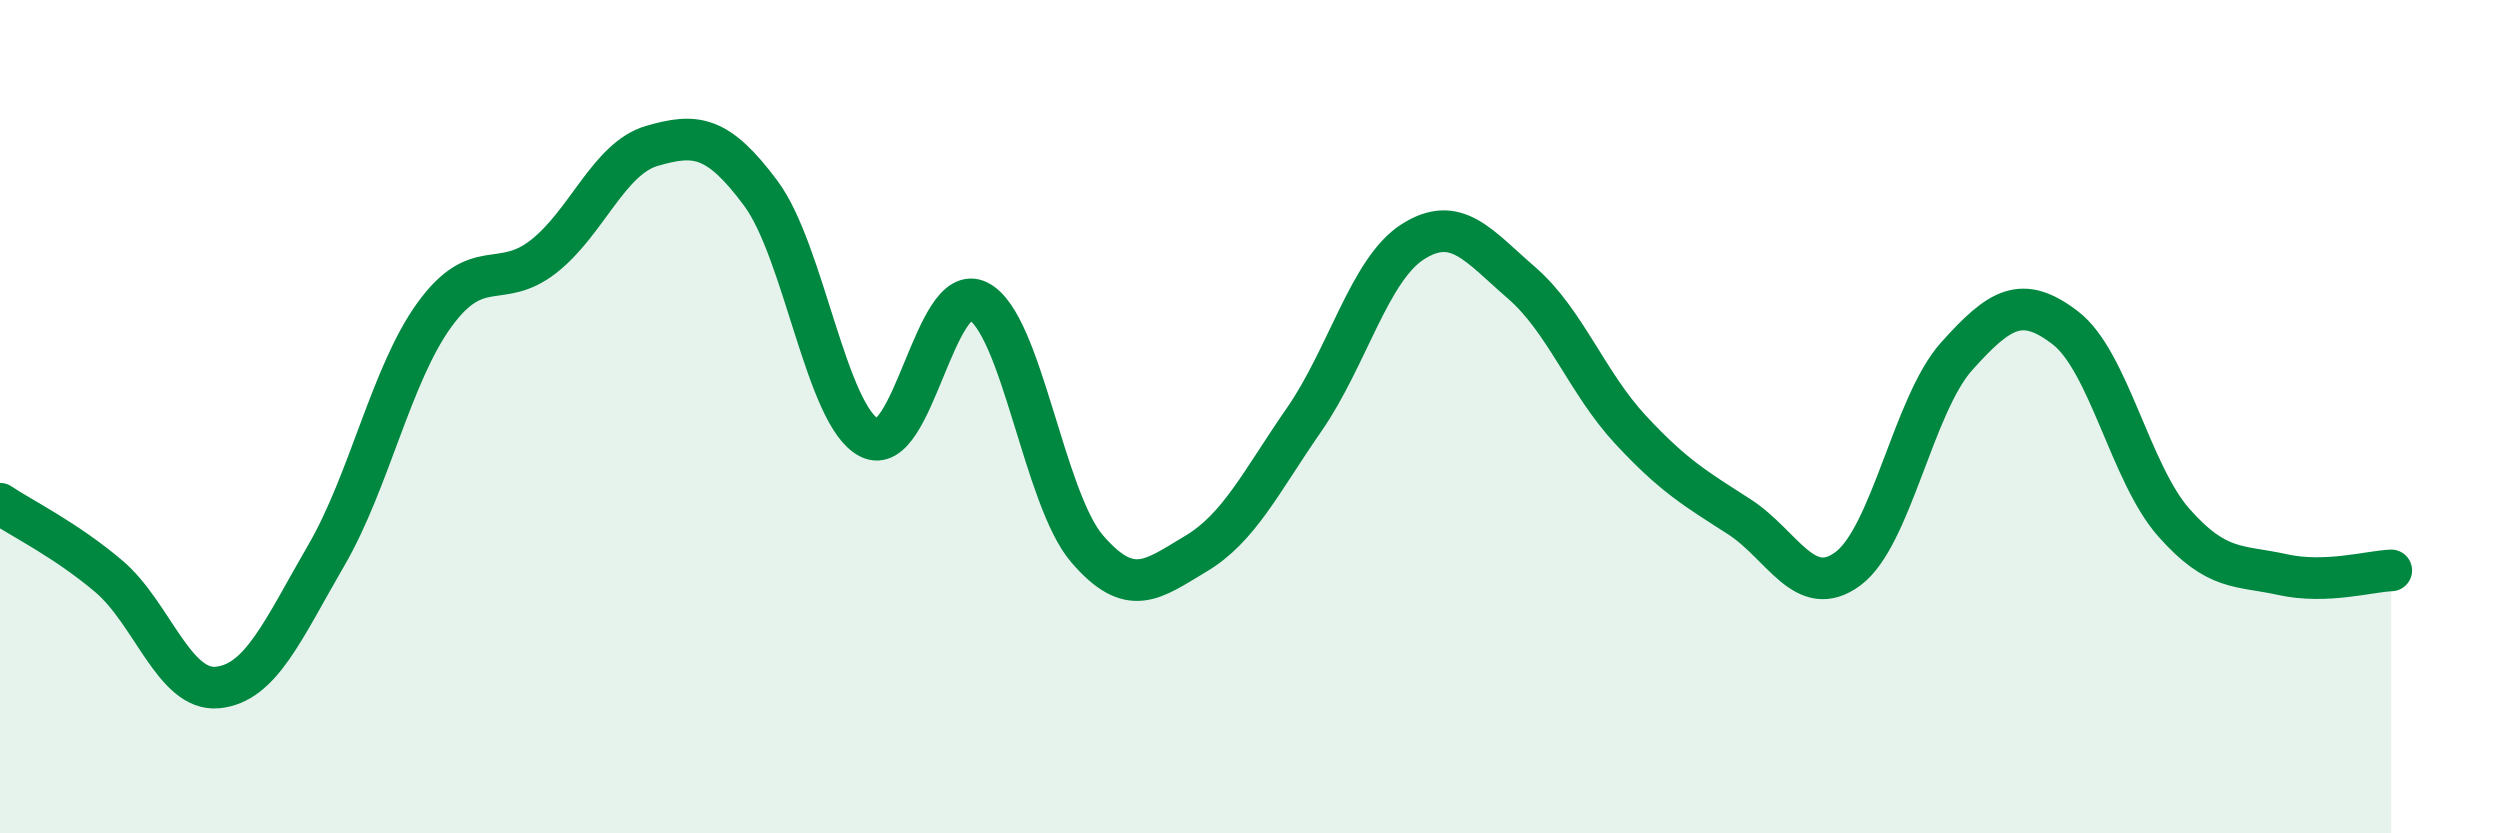
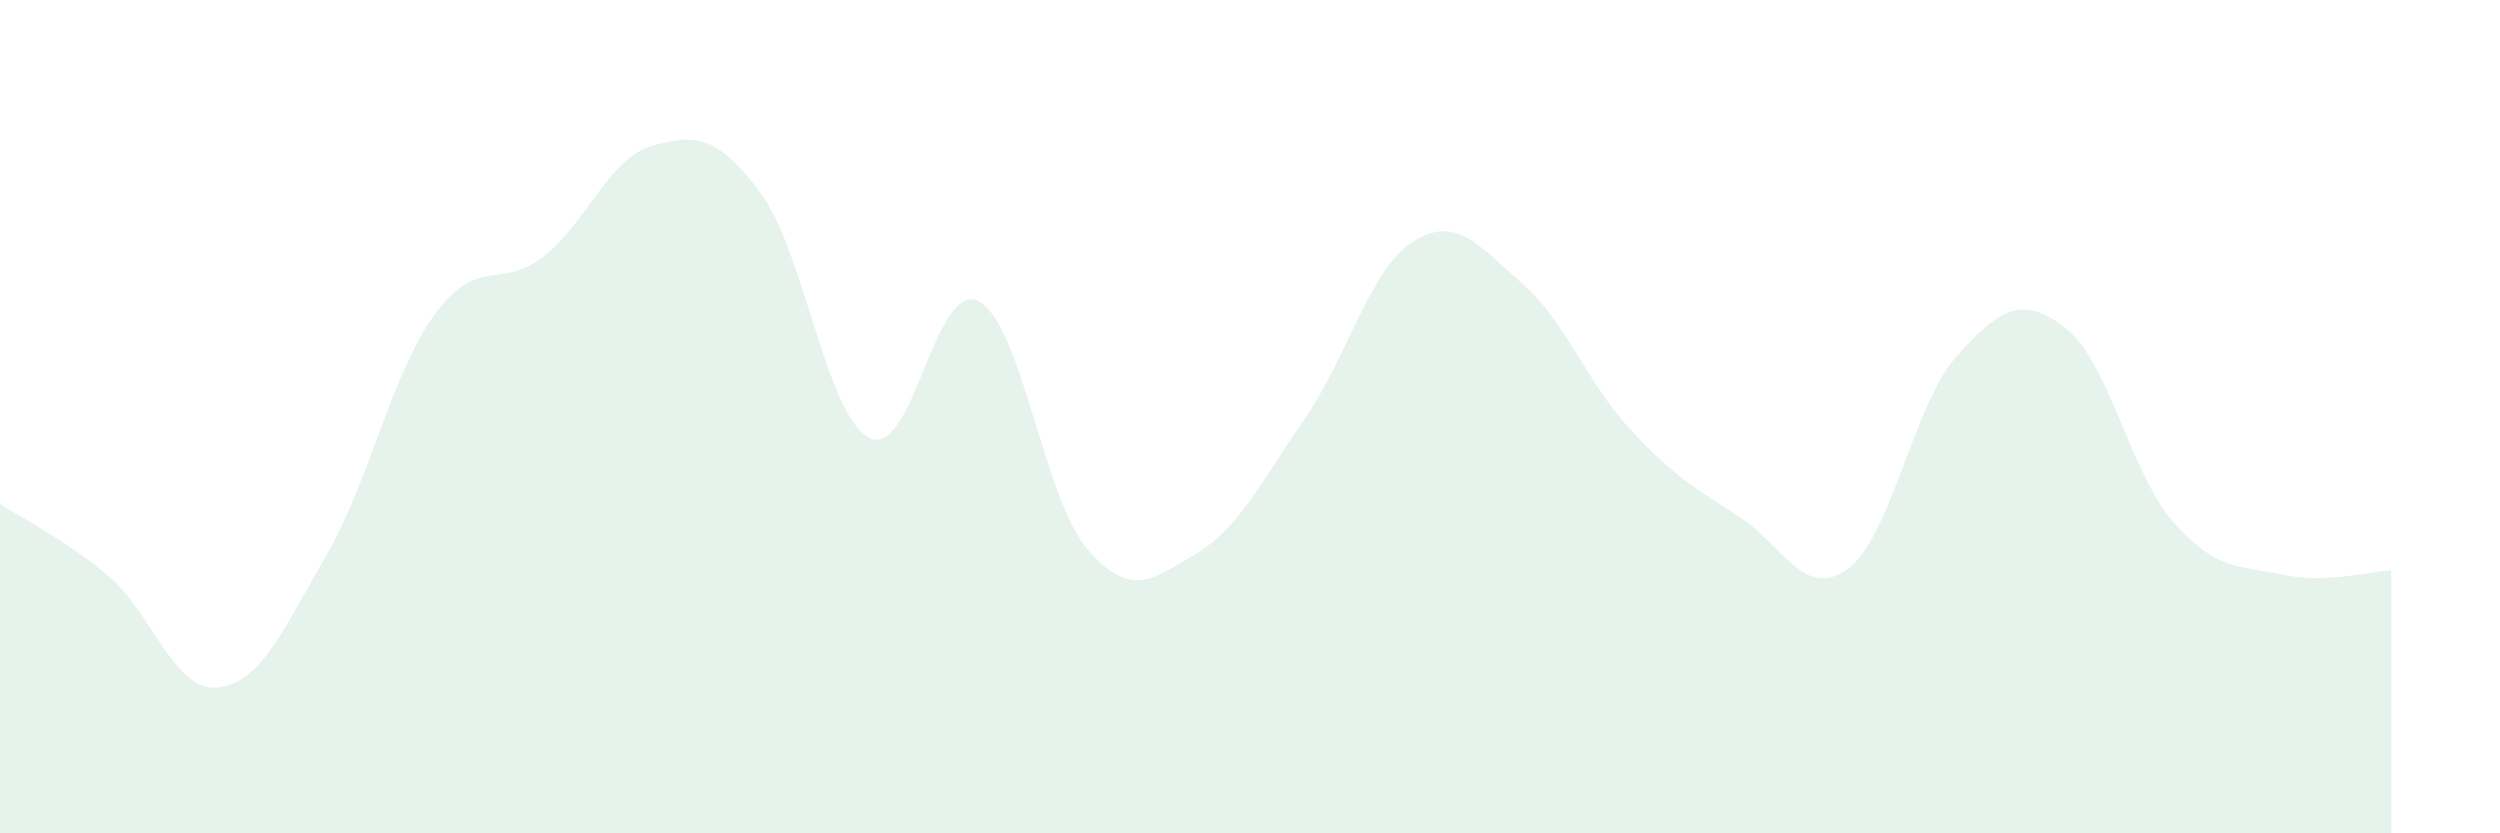
<svg xmlns="http://www.w3.org/2000/svg" width="60" height="20" viewBox="0 0 60 20">
  <path d="M 0,12.09 C 0.52,12.44 1.57,12.95 2.61,13.83 C 3.65,14.71 4.18,16.6 5.22,16.5 C 6.26,16.4 6.79,15.12 7.83,13.33 C 8.87,11.54 9.39,8.98 10.43,7.55 C 11.47,6.12 12,6.97 13.04,6.16 C 14.08,5.35 14.61,3.8 15.65,3.5 C 16.69,3.2 17.22,3.24 18.26,4.64 C 19.3,6.04 19.83,9.99 20.87,10.51 C 21.91,11.03 22.44,6.7 23.48,7.23 C 24.52,7.76 25.05,11.96 26.09,13.17 C 27.13,14.38 27.66,13.91 28.7,13.29 C 29.74,12.67 30.26,11.57 31.3,10.07 C 32.34,8.57 32.87,6.46 33.91,5.8 C 34.95,5.14 35.48,5.89 36.52,6.79 C 37.56,7.69 38.09,9.19 39.13,10.31 C 40.17,11.43 40.7,11.73 41.74,12.4 C 42.78,13.07 43.31,14.42 44.35,13.65 C 45.39,12.88 45.92,9.71 46.96,8.55 C 48,7.39 48.53,7.07 49.57,7.87 C 50.61,8.67 51.13,11.36 52.17,12.54 C 53.21,13.72 53.74,13.56 54.78,13.79 C 55.82,14.02 56.87,13.71 57.39,13.69L57.39 20L0 20Z" fill="#008740" opacity="0.1" stroke-linecap="round" stroke-linejoin="round" />
-   <path d="M 0,12.09 C 0.52,12.44 1.57,12.95 2.61,13.83 C 3.65,14.71 4.18,16.6 5.22,16.5 C 6.26,16.4 6.79,15.12 7.83,13.33 C 8.87,11.54 9.39,8.98 10.43,7.55 C 11.47,6.12 12,6.97 13.04,6.16 C 14.08,5.35 14.61,3.8 15.65,3.5 C 16.69,3.2 17.22,3.24 18.26,4.64 C 19.3,6.04 19.83,9.99 20.87,10.51 C 21.91,11.03 22.44,6.7 23.48,7.23 C 24.52,7.76 25.05,11.96 26.09,13.17 C 27.13,14.38 27.66,13.91 28.7,13.29 C 29.74,12.67 30.26,11.57 31.3,10.07 C 32.34,8.57 32.87,6.46 33.91,5.8 C 34.95,5.14 35.48,5.89 36.52,6.79 C 37.56,7.69 38.09,9.19 39.13,10.31 C 40.17,11.43 40.7,11.73 41.74,12.4 C 42.78,13.07 43.31,14.42 44.35,13.65 C 45.39,12.88 45.92,9.71 46.96,8.55 C 48,7.39 48.53,7.07 49.57,7.87 C 50.61,8.67 51.13,11.36 52.17,12.54 C 53.21,13.72 53.74,13.56 54.78,13.79 C 55.82,14.02 56.87,13.71 57.39,13.69" stroke="#008740" stroke-width="1" fill="none" stroke-linecap="round" stroke-linejoin="round" />
</svg>